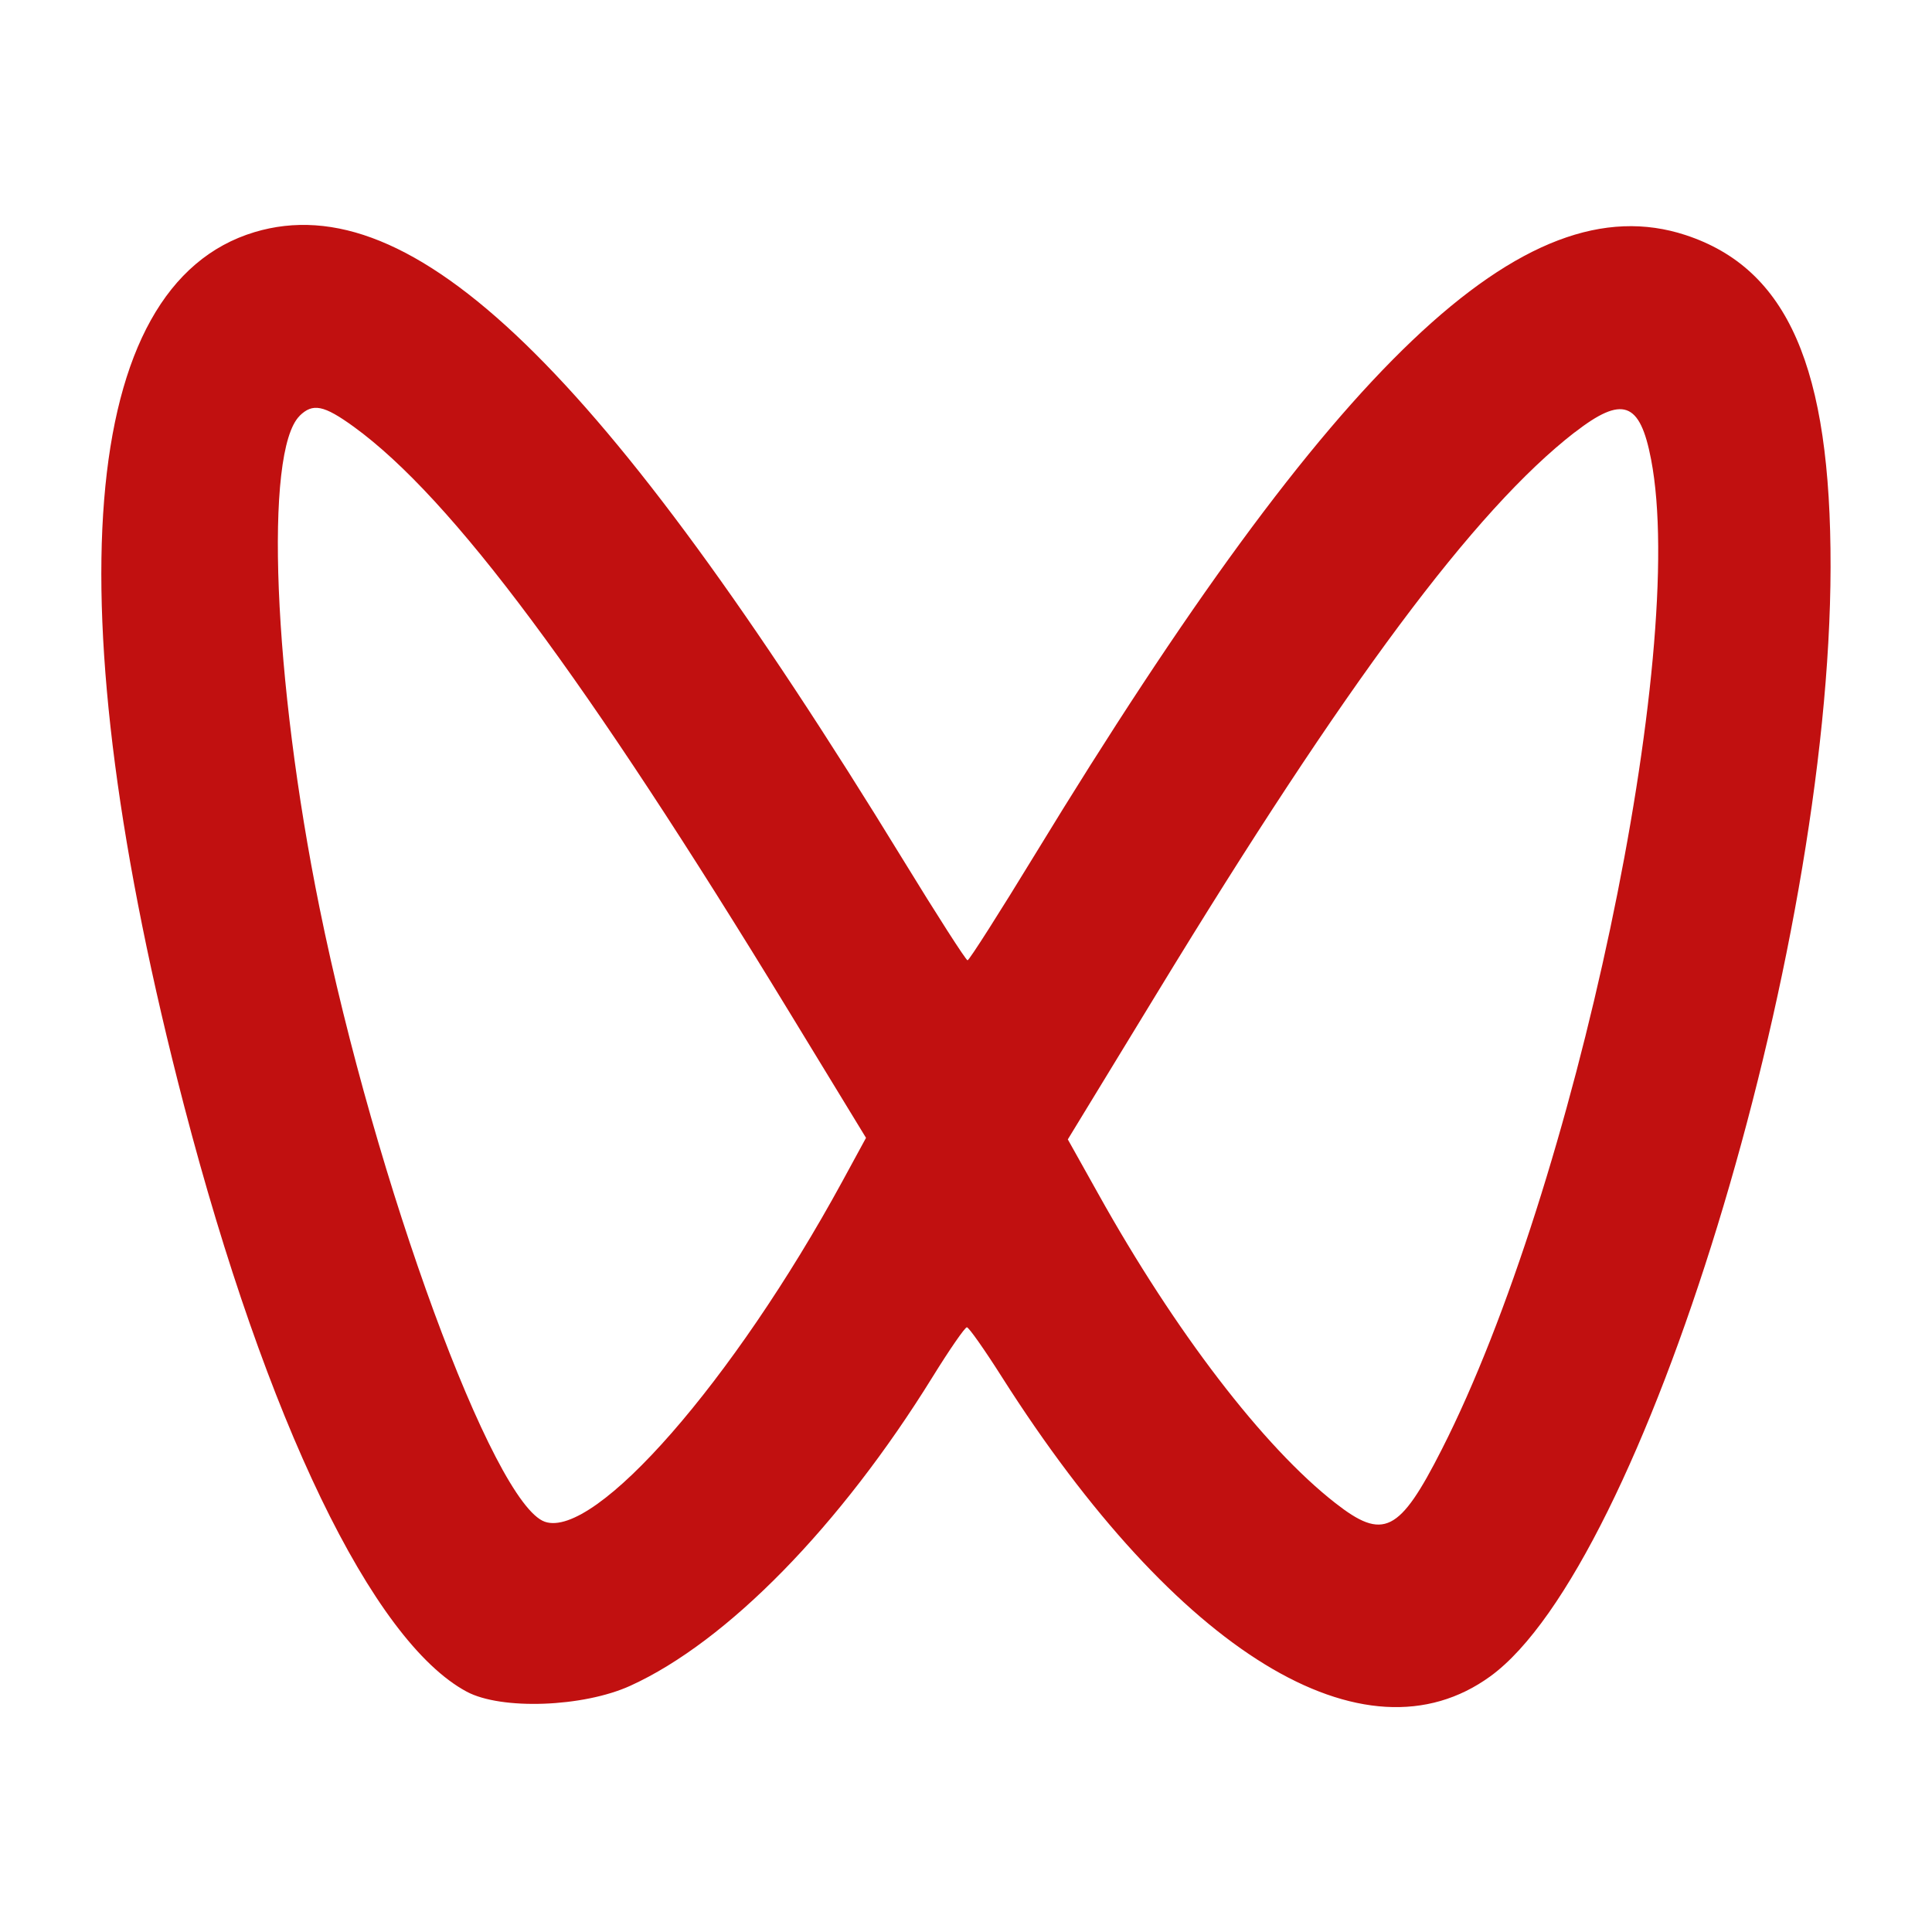
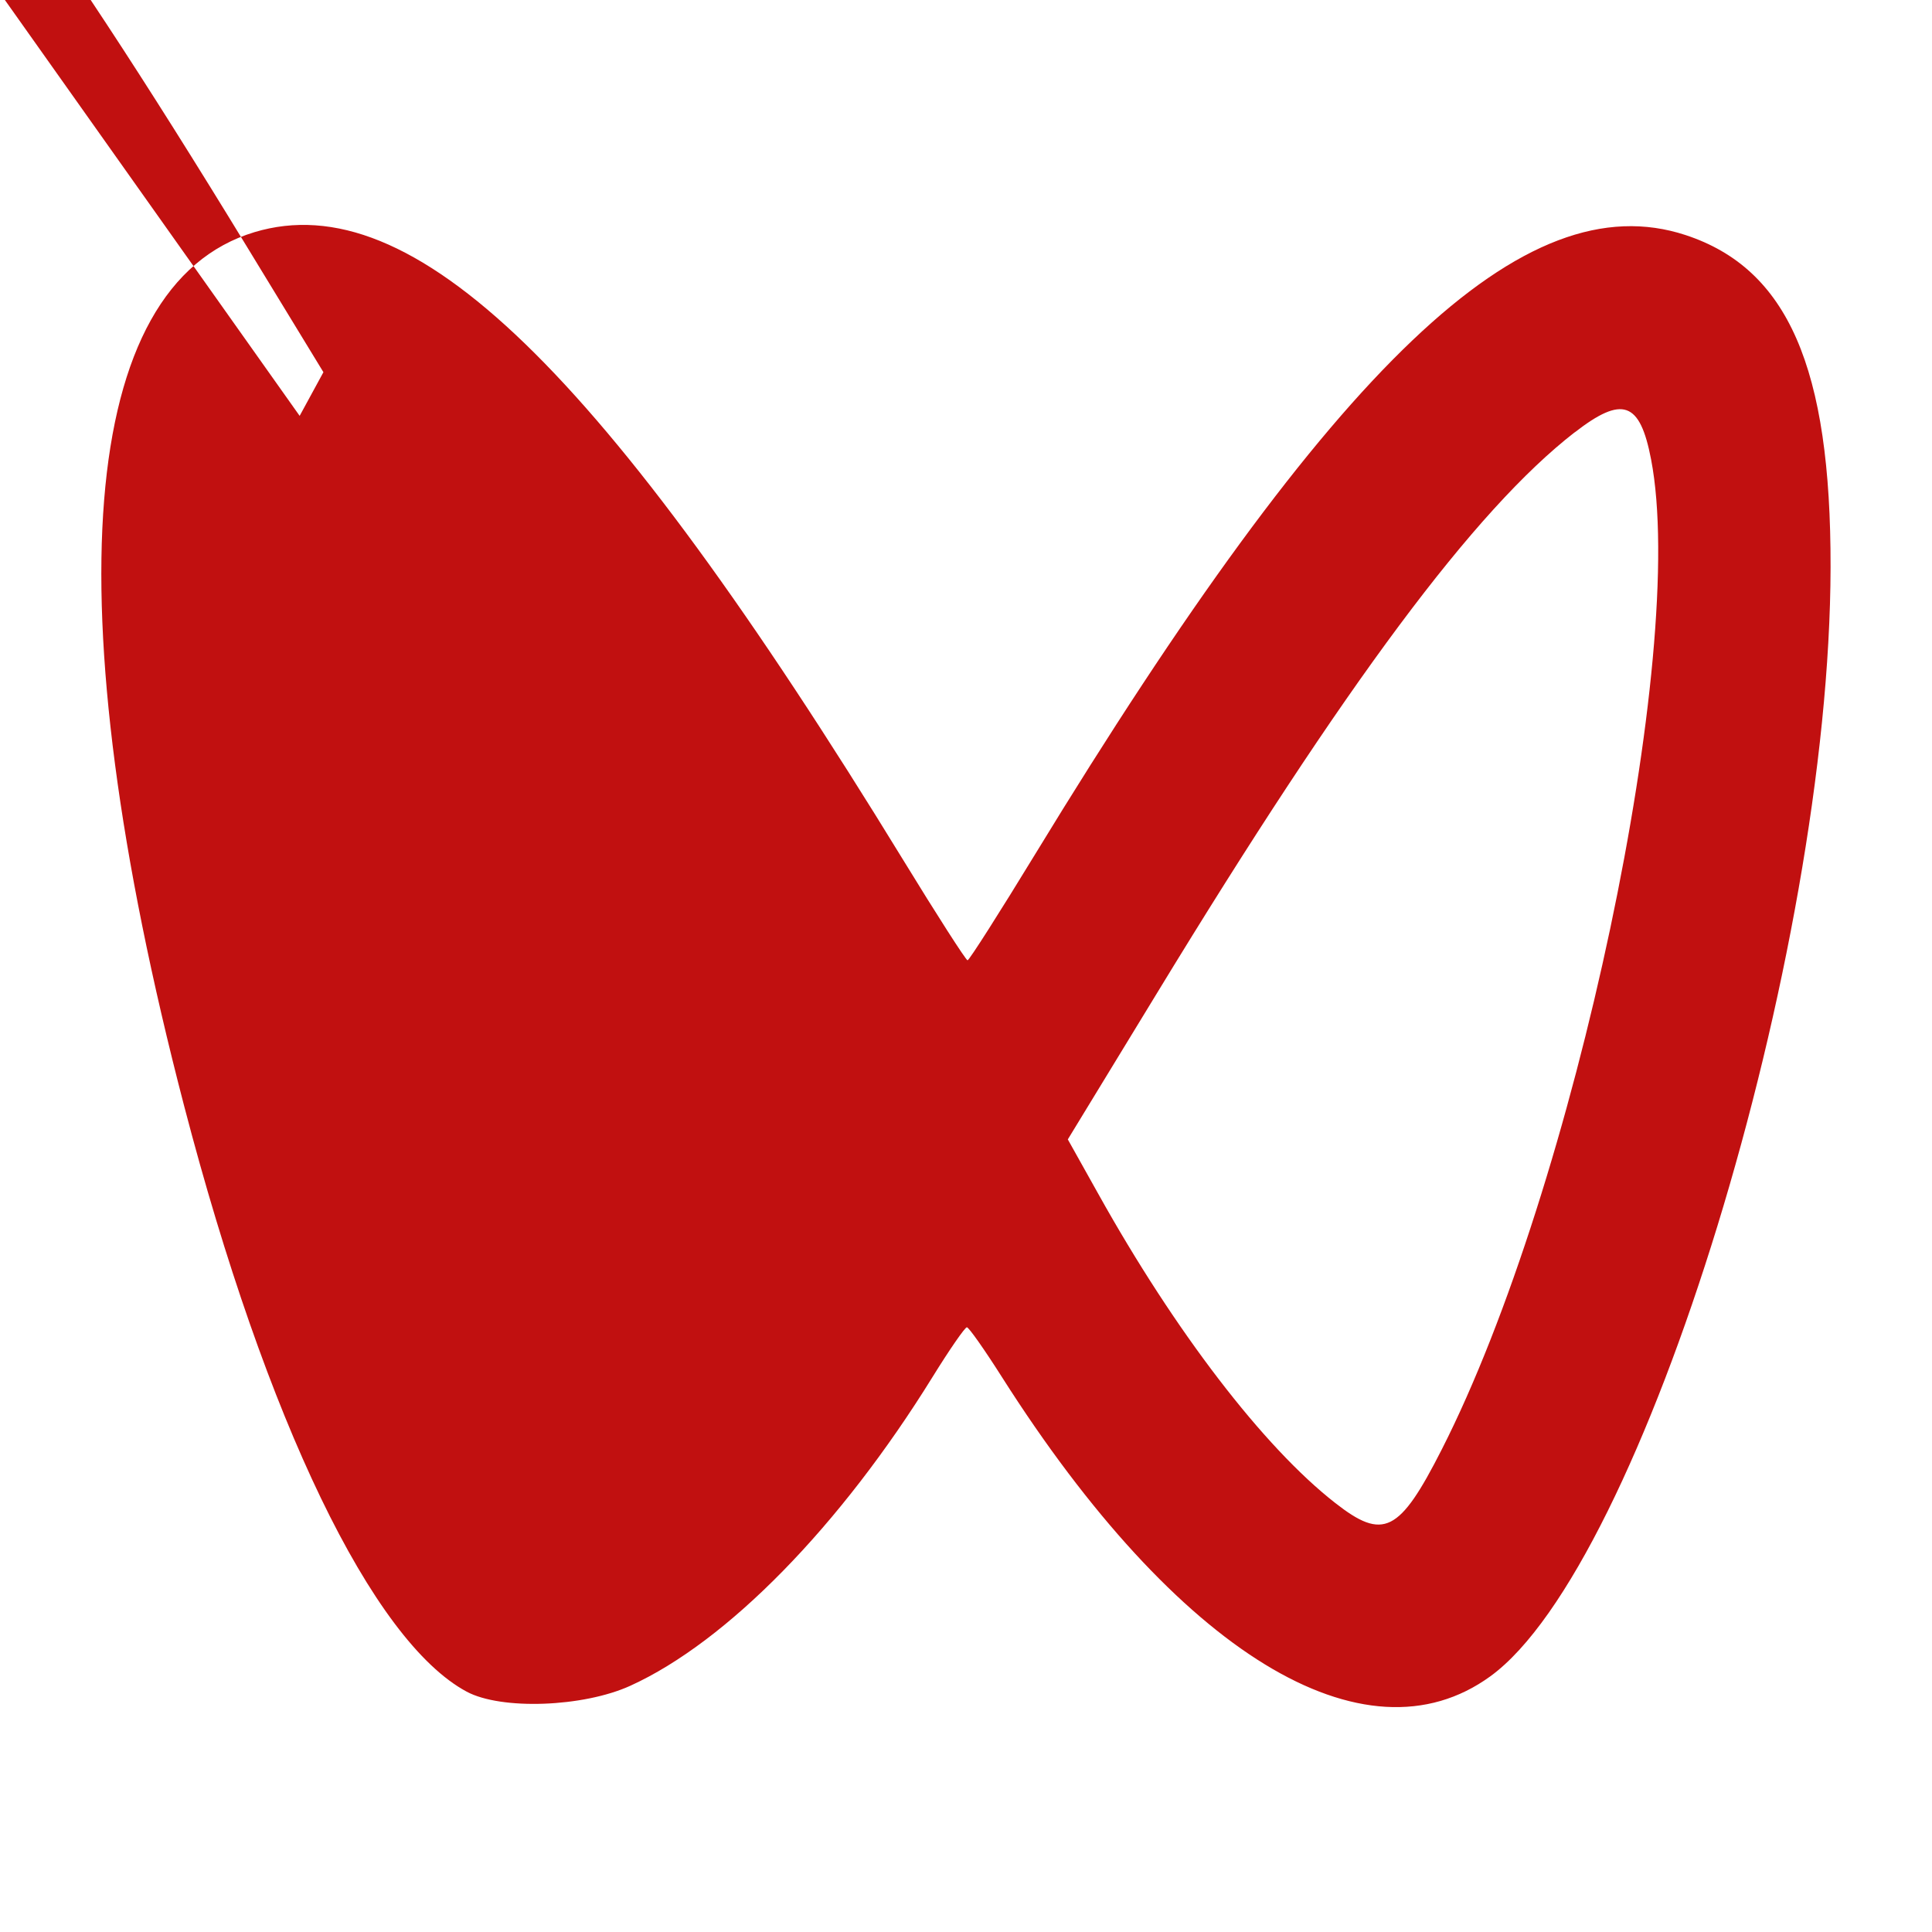
<svg xmlns="http://www.w3.org/2000/svg" id="_图层_1" data-name="图层_1" viewBox="0 0 200 200">
  <defs>
    <style>
      .cls-1 {
        fill: #c11010;
      }
    </style>
  </defs>
-   <path class="cls-1" d="M26.35,24.03c16.35-4.91,35.97,14.08,67.14,64.98,3.5,5.72,6.5,10.39,6.67,10.4.17,0,3.32-4.95,7.01-11,31-50.86,50.64-69.55,67.31-64.08,10.59,3.48,15.06,13.71,15.02,34.4-.08,40.25-19.42,103.32-35.22,114.8-13,9.45-32.43-2.45-50.55-30.96-1.8-2.84-3.44-5.17-3.64-5.17-.2,0-1.8,2.31-3.55,5.14-9.55,15.43-21.25,27.4-31.29,31.97-4.88,2.22-13.36,2.53-16.94.61-9.76-5.24-20.74-28-29.25-60.64C5.48,62.34,8.13,29.51,26.35,24.03ZM163,44.76c-10.35,8.04-23.69,25.96-43.23,58.05l-9.23,15.14,3.16,5.65c7.93,14.23,17.1,26.19,24.5,31.97,5.01,3.93,6.67,3.1,11.05-5.52,13.77-27.08,25.51-82.55,21.67-102.49-1.15-6-2.96-6.64-7.92-2.79ZM31.02,43.05c-3.7,3.65-2.74,27.31,2.06,50.93,5.79,28.52,17.97,61.68,23.32,63.55,5.21,1.81,19.54-14.58,30.79-35.22l2.46-4.52-7.9-12.96c-21.16-34.72-34.96-53.26-45.11-60.64-3.12-2.26-4.26-2.49-5.63-1.14Z" />
+   <path class="cls-1" d="M26.35,24.03c16.35-4.91,35.97,14.08,67.14,64.98,3.5,5.72,6.5,10.39,6.67,10.4.17,0,3.32-4.95,7.01-11,31-50.86,50.64-69.55,67.31-64.08,10.59,3.48,15.06,13.71,15.02,34.4-.08,40.25-19.42,103.32-35.22,114.8-13,9.45-32.43-2.45-50.55-30.96-1.8-2.84-3.44-5.17-3.64-5.17-.2,0-1.8,2.31-3.55,5.14-9.55,15.43-21.25,27.4-31.29,31.97-4.88,2.22-13.36,2.53-16.94.61-9.76-5.24-20.74-28-29.25-60.64C5.48,62.34,8.13,29.51,26.35,24.03ZM163,44.76c-10.35,8.04-23.69,25.96-43.23,58.05l-9.23,15.14,3.16,5.65c7.93,14.23,17.1,26.19,24.5,31.97,5.01,3.93,6.67,3.1,11.05-5.52,13.77-27.08,25.51-82.55,21.67-102.49-1.15-6-2.96-6.64-7.92-2.79ZM31.02,43.05l2.46-4.52-7.9-12.96c-21.16-34.72-34.96-53.26-45.11-60.64-3.12-2.26-4.26-2.49-5.63-1.14Z" />
</svg>